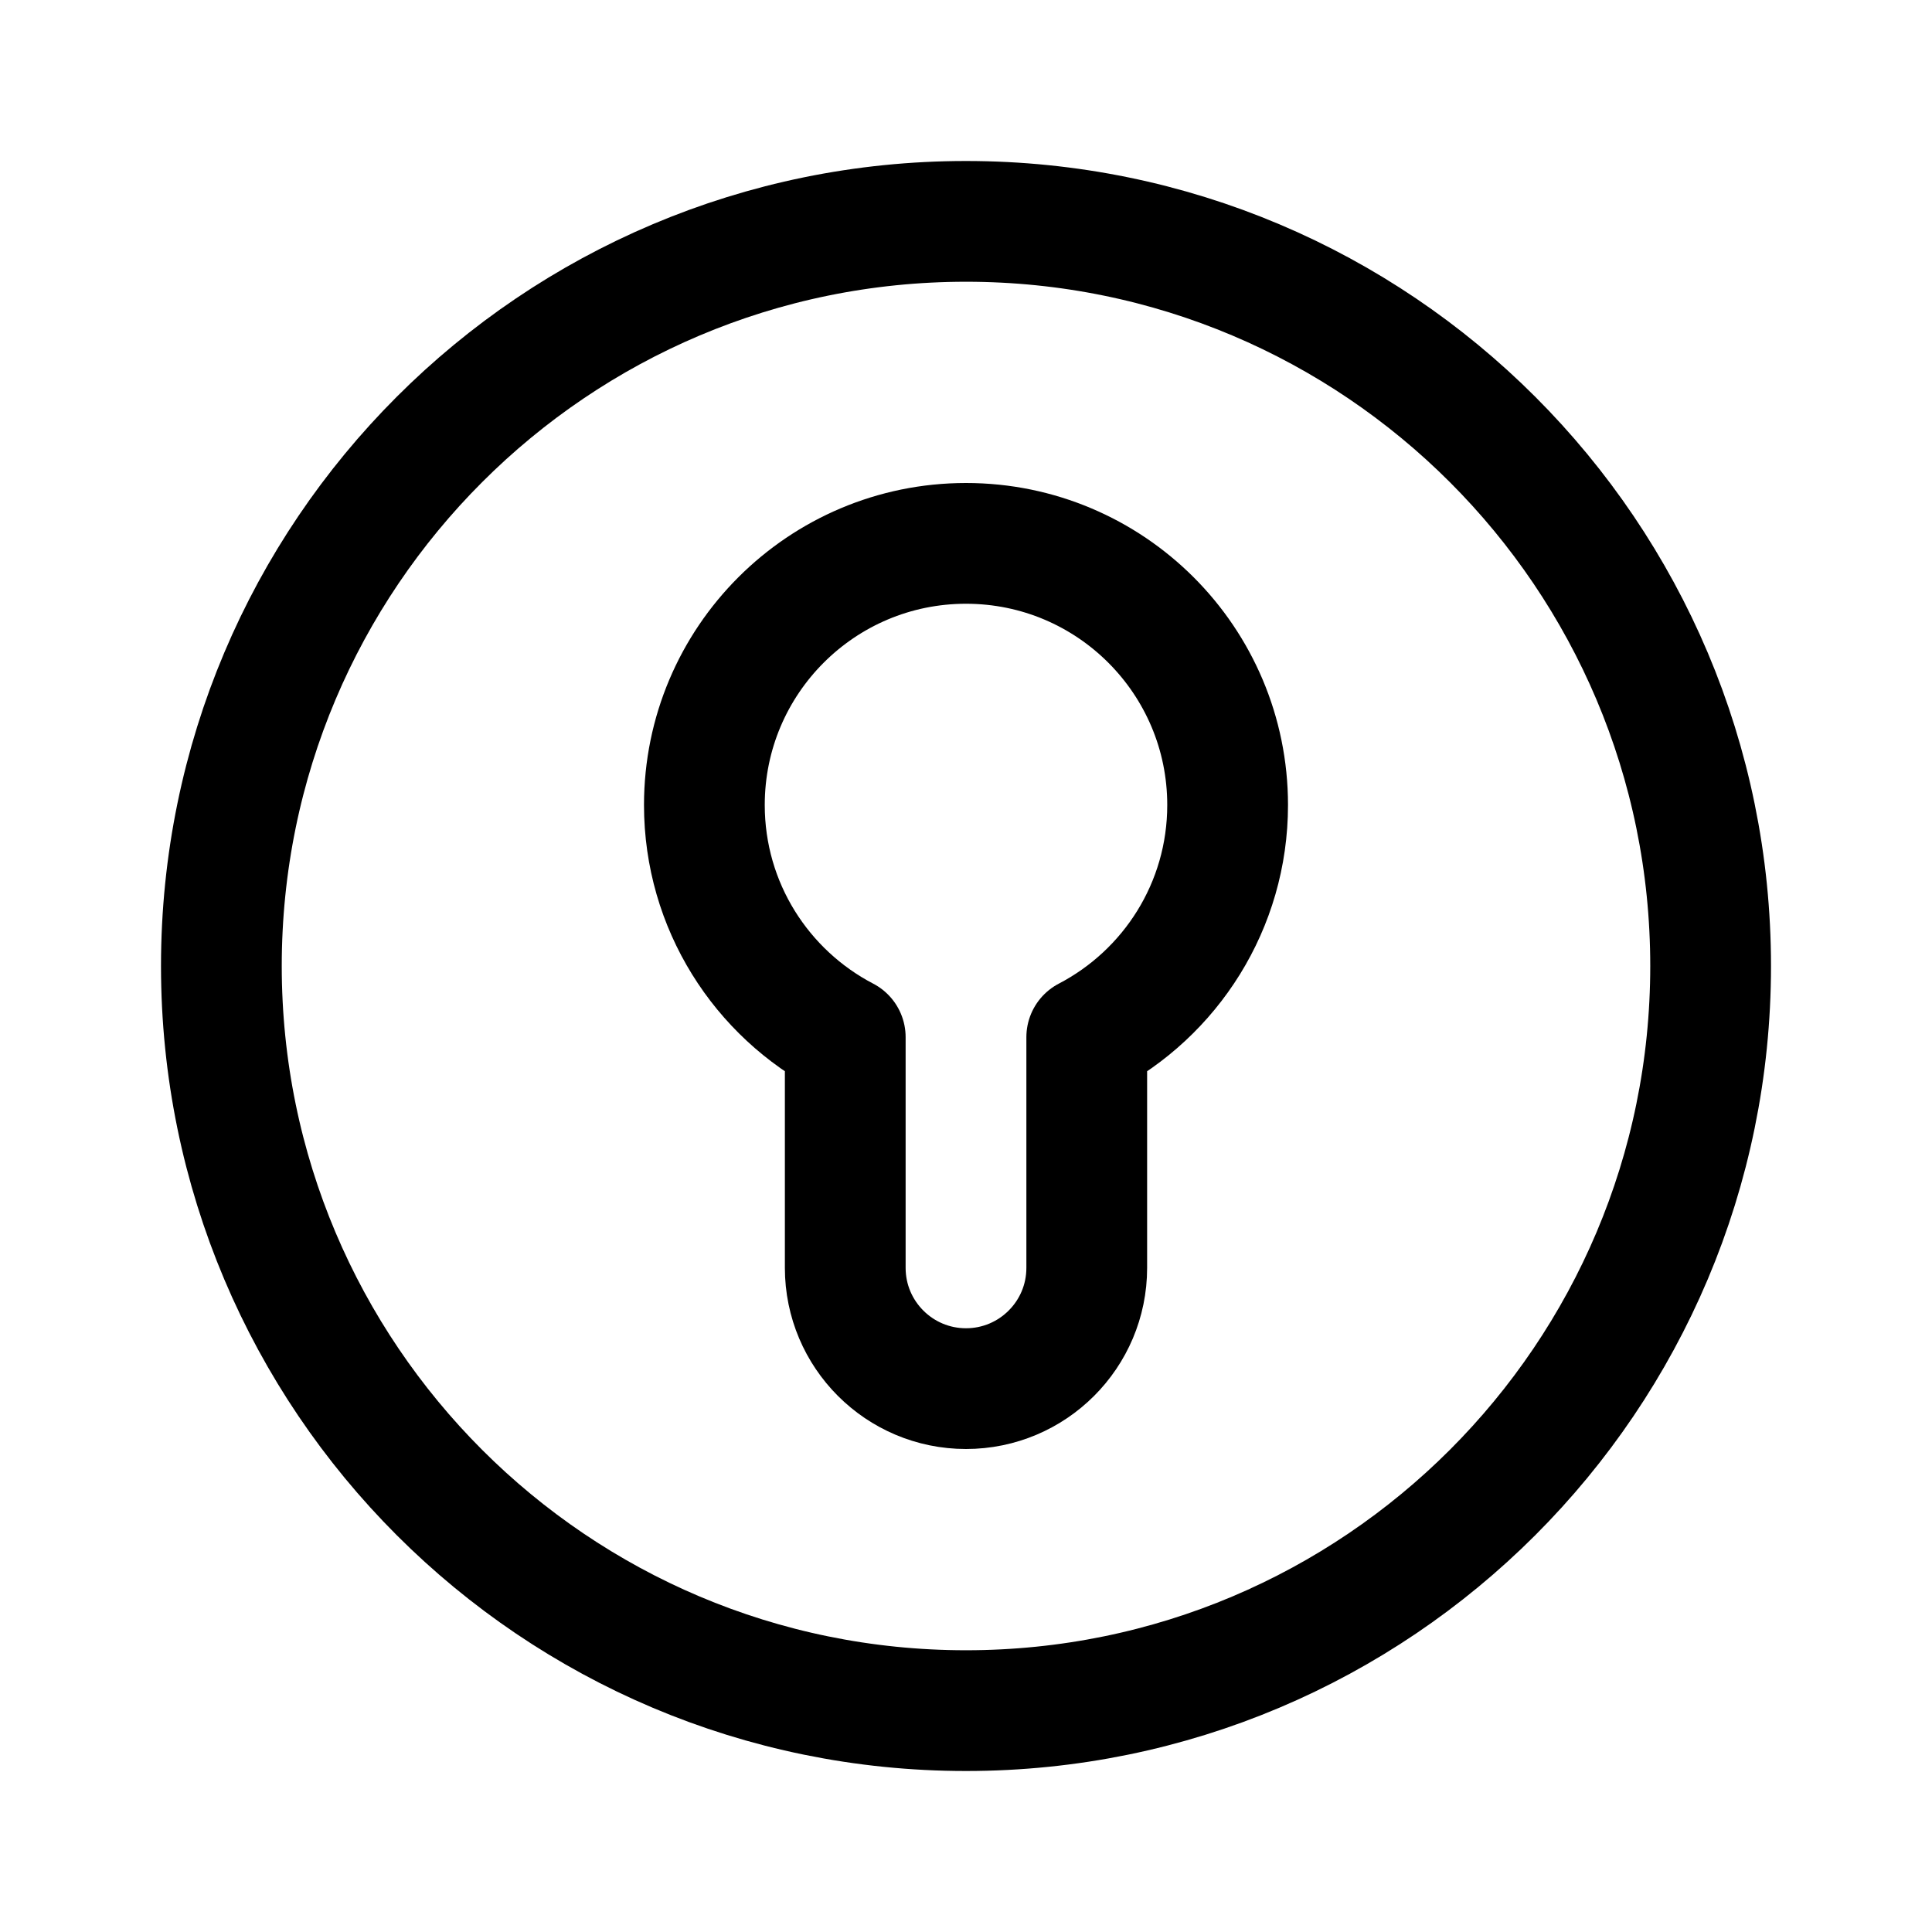
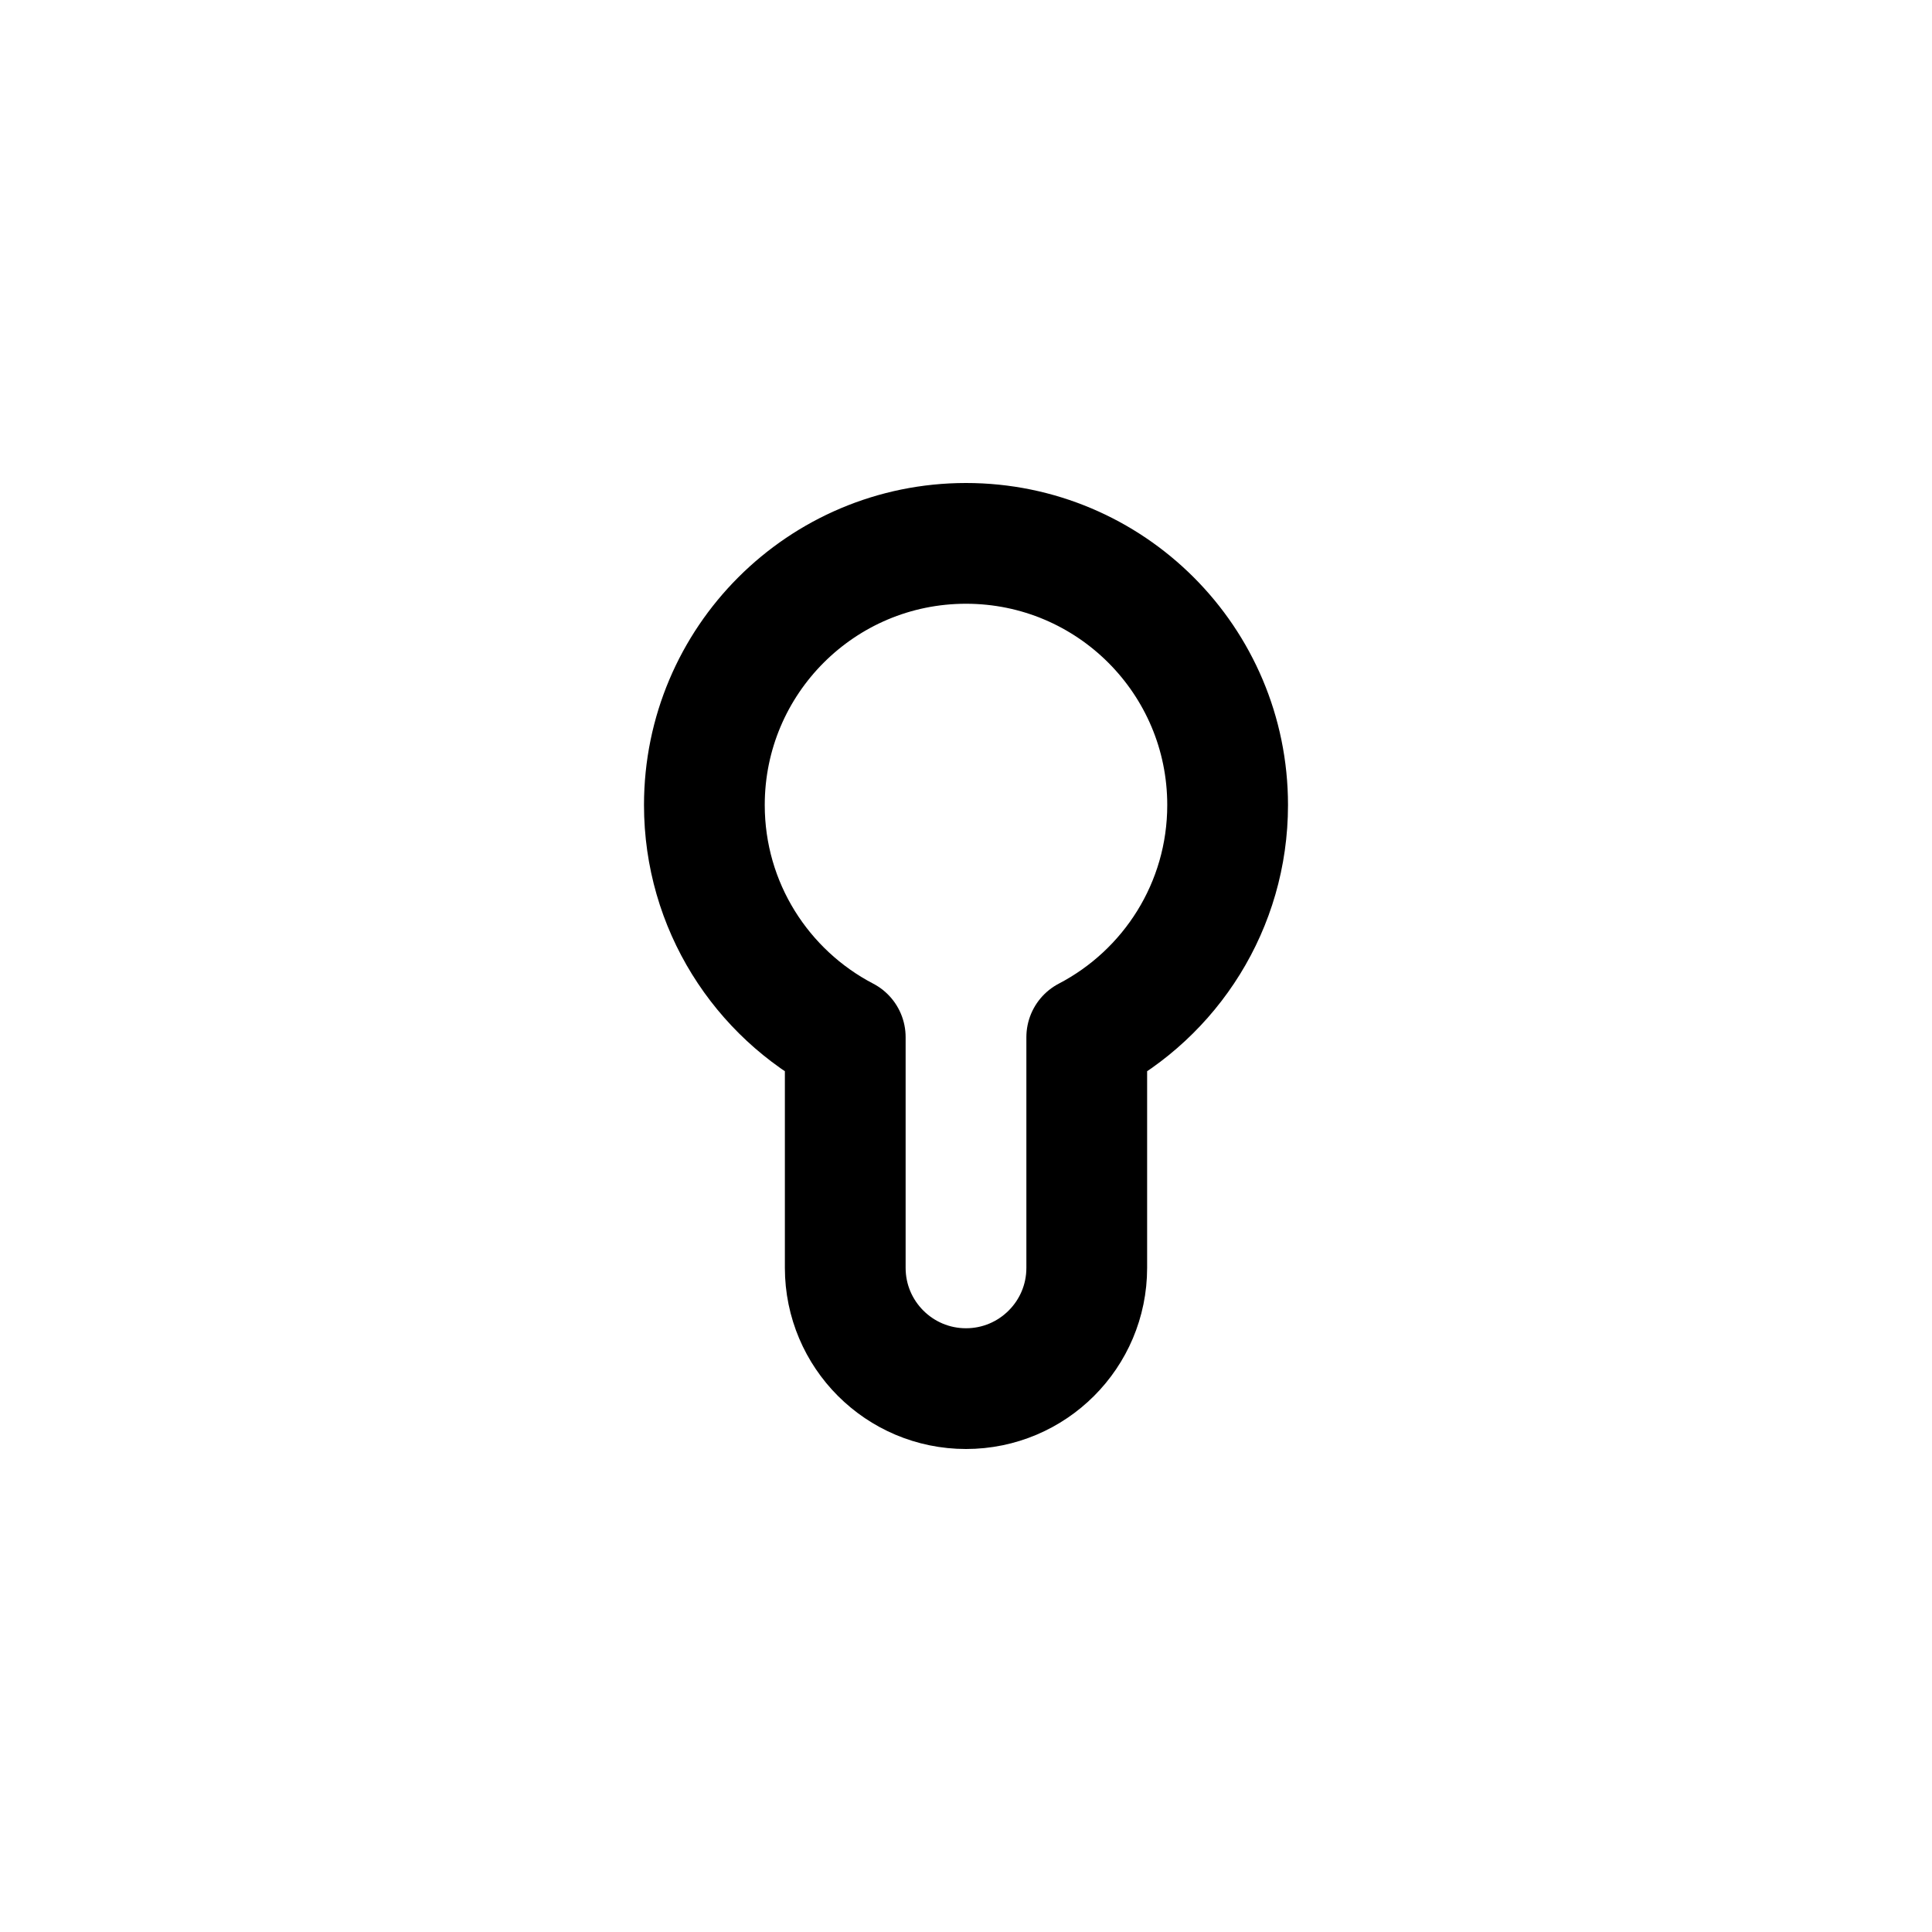
<svg xmlns="http://www.w3.org/2000/svg" width="24" height="24" viewBox="0 0 24 24" fill="none">
-   <path d="M21.25 12C21.25 17.109 17.109 21.25 12 21.25C6.891 21.25 2.75 17.109 2.75 12C2.75 6.891 6.891 2.75 12 2.75C17.109 2.75 21.25 6.891 21.25 12Z" stroke="black" stroke-width="1.5" stroke-linejoin="round" />
  <path d="M13.5 12.884C14.54 12.342 15.25 11.254 15.25 10C15.25 8.205 13.795 6.75 12 6.75C10.205 6.75 8.75 8.205 8.75 10C8.75 11.254 9.46 12.342 10.5 12.884V15.75C10.5 16.578 11.172 17.25 12 17.25C12.828 17.25 13.5 16.578 13.5 15.75V12.884Z" stroke="black" stroke-width="1.5" stroke-linejoin="round" />
</svg>